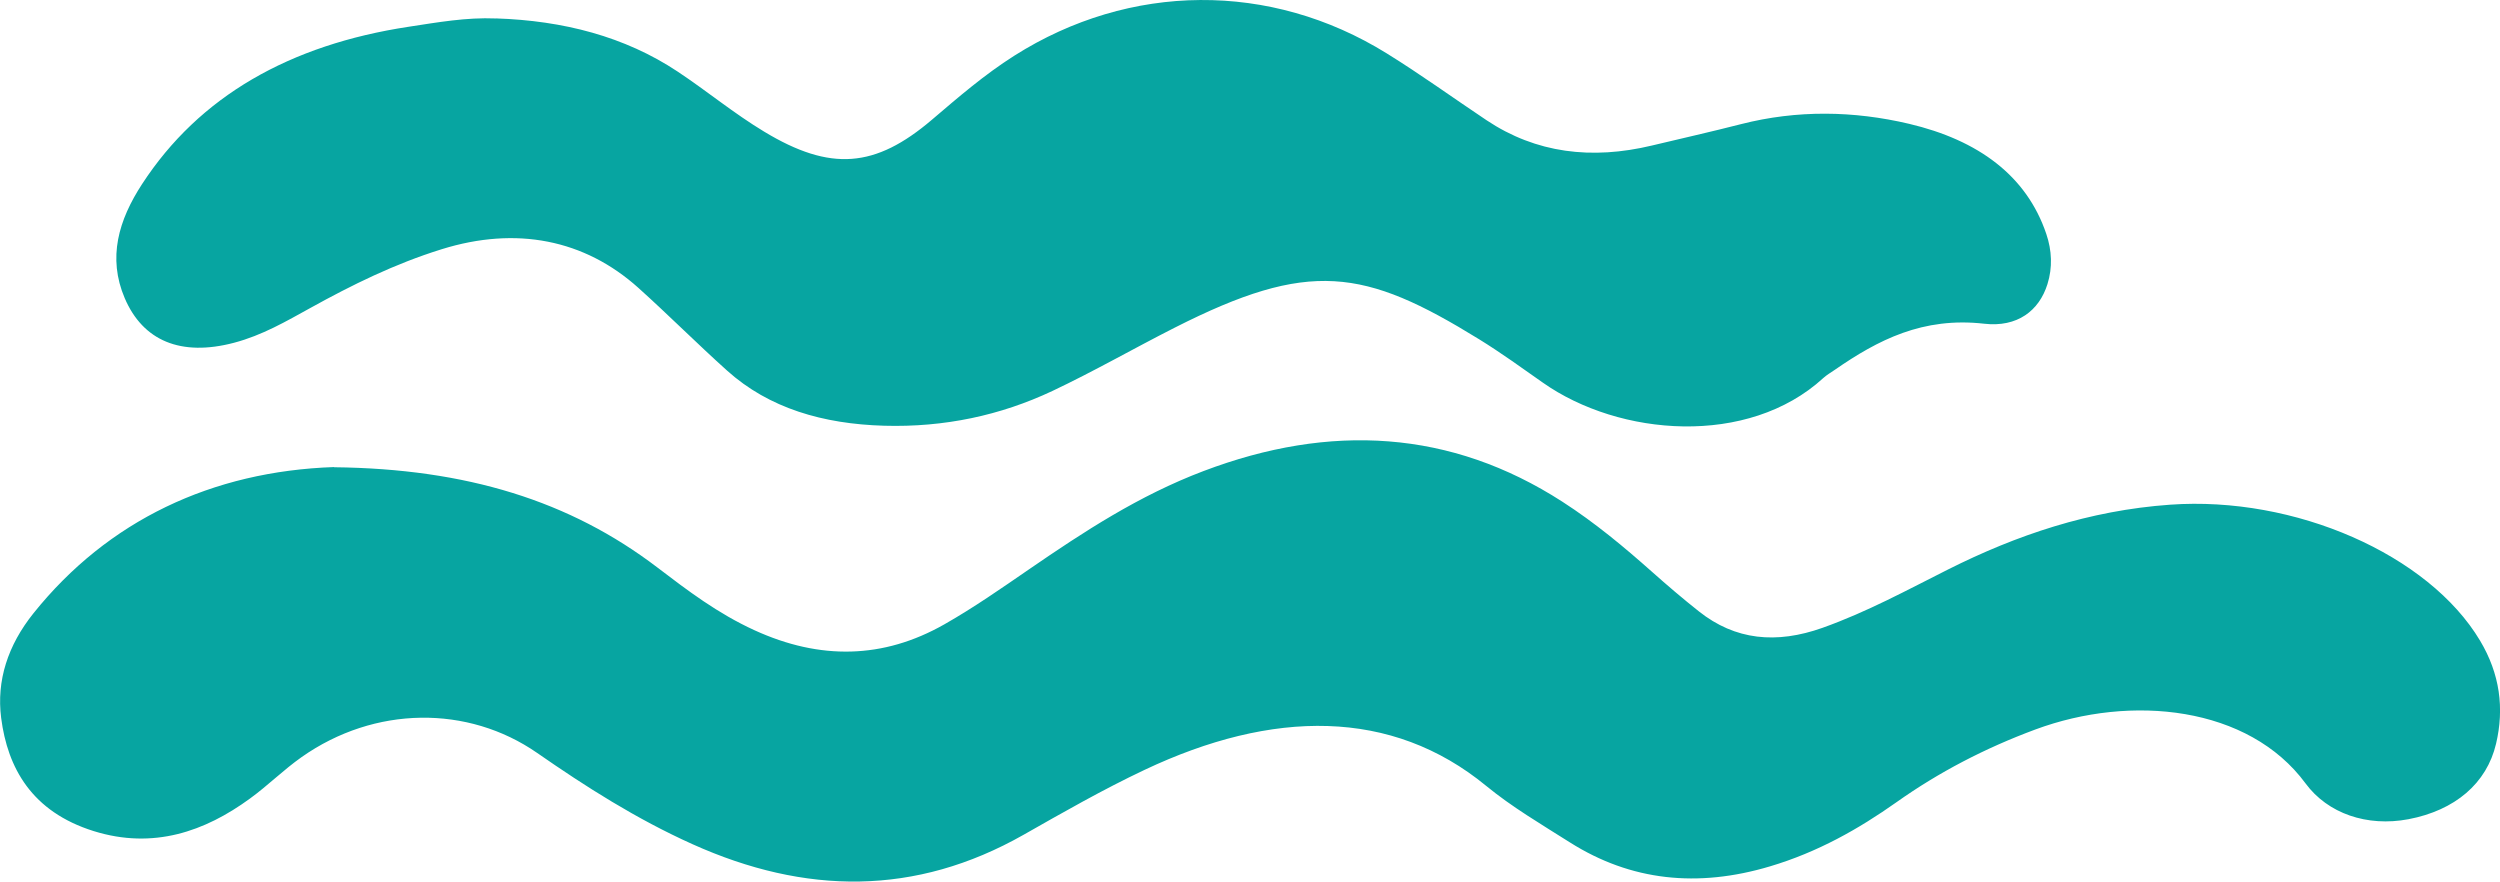
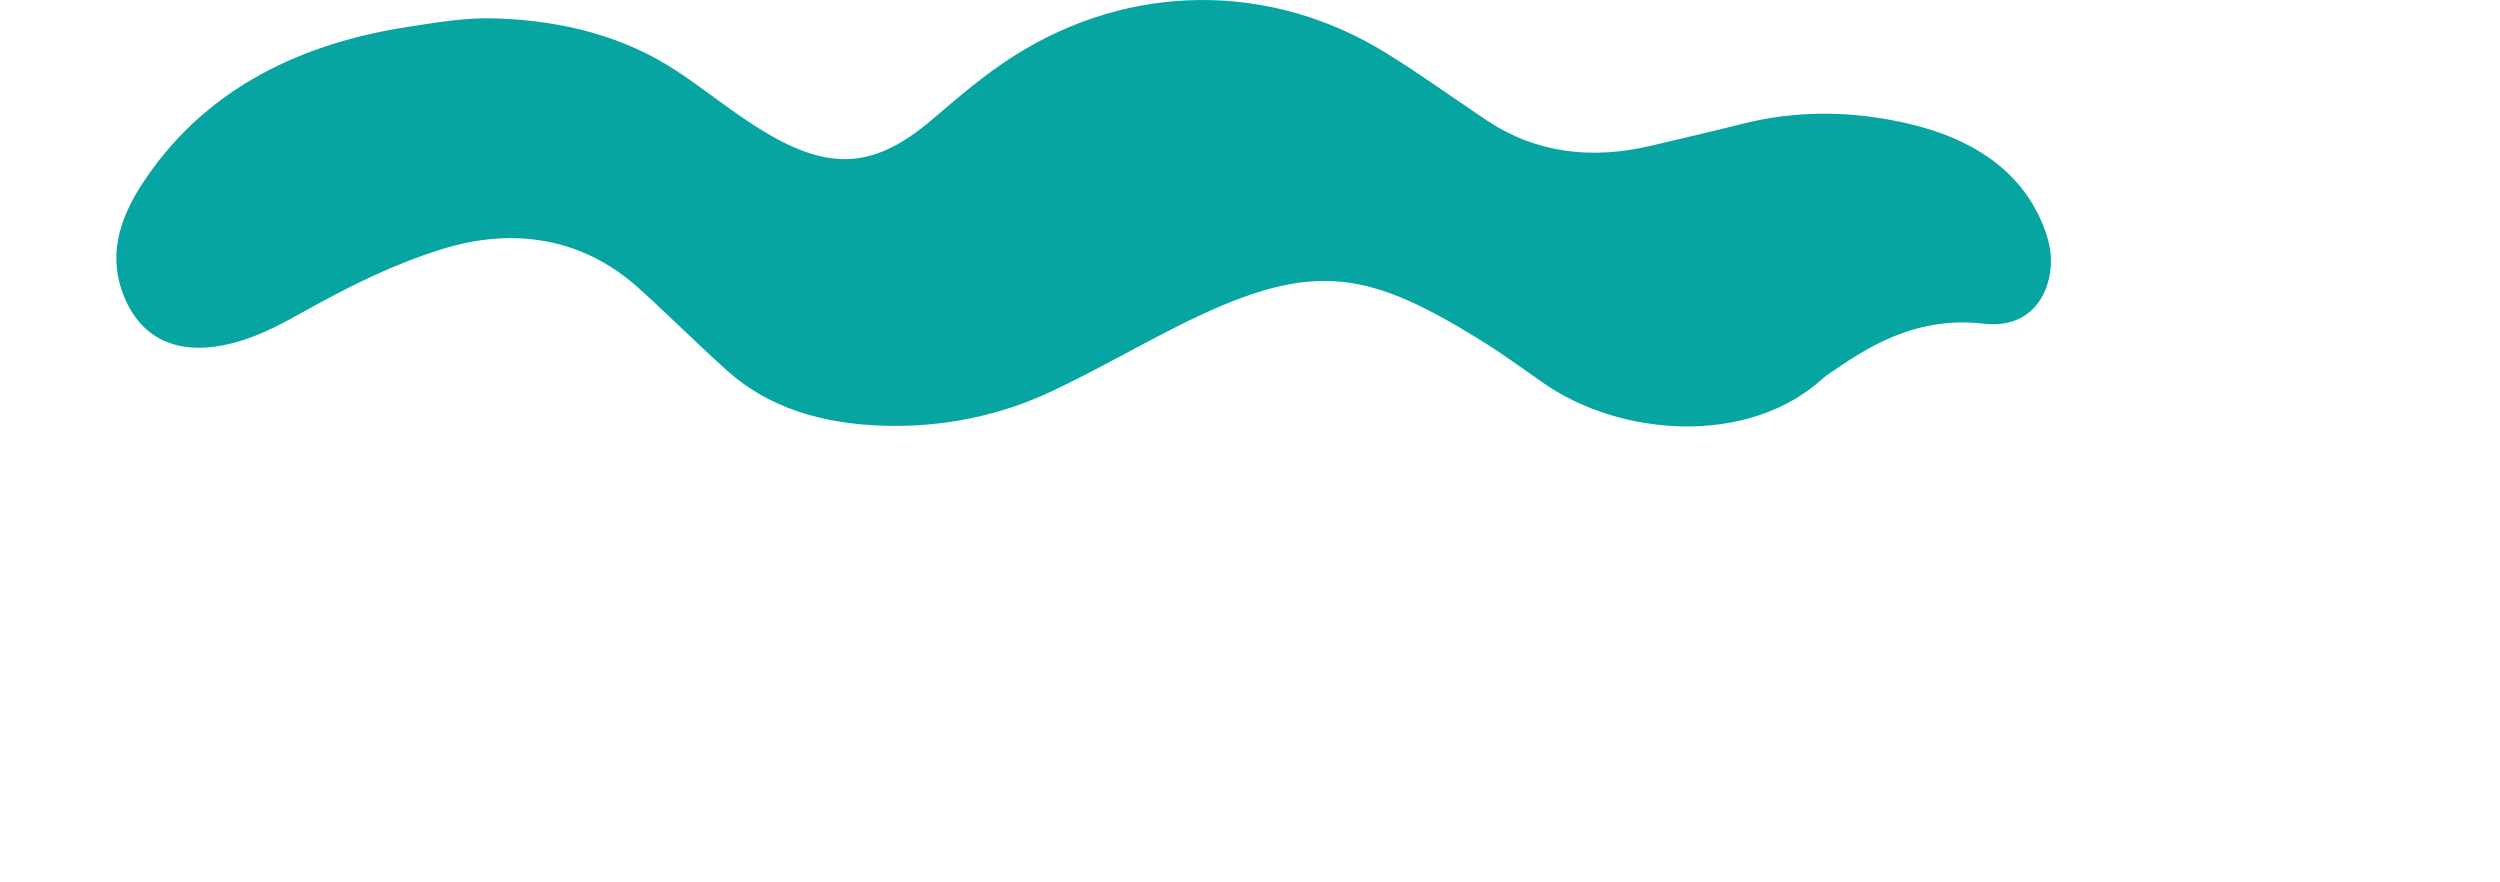
<svg xmlns="http://www.w3.org/2000/svg" id="Camada_2" data-name="Camada 2" viewBox="0 0 431.84 152.3">
  <defs>
    <style>
      .cls-1 {
        fill: #07a5a1;
      }
    </style>
  </defs>
  <g id="Camada_1-2" data-name="Camada 1">
    <g>
-       <path class="cls-1" d="M57.71,80.71c22.87.25,40.77,5.82,55.85,17.32,5.22,3.98,10.43,7.94,16.78,10.84,11.28,5.16,22.22,4.98,32.78-1.02,5.12-2.91,9.89-6.25,14.68-9.54,9.38-6.44,18.92-12.71,30.09-16.94,21.89-8.3,42.71-7.14,62,5.3,5.63,3.63,10.63,7.8,15.48,12.11,2.62,2.33,5.3,4.62,8.08,6.82,6.29,5,13.4,5.68,21.36,2.85,7.69-2.74,14.61-6.52,21.71-10.09,11.8-5.92,24.32-10.18,38.33-11.18,21.55-1.54,44.66,8.6,53.55,23.49,3.43,5.74,4.2,11.7,2.76,17.8-1.61,6.85-7.09,11.51-15.14,13.04-7.14,1.35-13.93-.98-17.77-6.19-9.82-13.33-30.09-15.46-46.67-9.31-8.76,3.25-16.71,7.41-23.97,12.55-6.56,4.64-13.62,8.64-21.89,11.1-12.47,3.72-24,2.52-34.53-4.14-4.95-3.13-10.07-6.15-14.46-9.76-16.35-13.44-36.92-13.23-59.03-2.77-7.21,3.41-14.06,7.33-20.91,11.22-18.68,10.59-37.71,10.37-57.18,1.61-9.71-4.37-18.44-9.94-26.81-15.75-11.97-8.31-28.09-8.17-40.7.71-3.15,2.22-5.81,4.9-8.92,7.16-7.78,5.68-16.68,8.84-27,5.62-10.68-3.34-14.87-10.89-15.98-19.55-.82-6.43,1.14-12.53,5.58-18.07,12.85-16.04,30.85-24.54,51.95-25.26" />
      <path class="cls-1" d="M85.67,3.18c11.61.38,22.24,3.12,31.36,9.17,5.08,3.37,9.71,7.22,14.97,10.39,11.47,6.93,19.18,6.29,28.98-2.06,4.54-3.87,9.04-7.77,14.23-11.06,19.97-12.65,44.23-12.86,64.31-.41,5.93,3.67,11.51,7.72,17.28,11.57,8.54,5.69,18.13,6.85,28.54,4.36,5.14-1.23,10.3-2.39,15.41-3.7,9.68-2.47,19.44-2.31,29.03-.05,11.94,2.82,20.29,8.95,23.69,19.02.97,2.86,1.1,5.8.2,8.67-1.44,4.61-5.22,7.49-10.92,6.84-10.6-1.21-18.35,2.8-25.79,7.95-.68.47-1.43.9-2.02,1.44-12.98,11.89-35.21,10.11-48.44.78-3.61-2.54-7.19-5.13-10.99-7.48-19.9-12.27-29.33-13.81-52.61-2-7.08,3.59-13.91,7.52-21.12,10.93-8.93,4.21-18.66,6.3-29.05,6-10.54-.3-19.88-3.01-27.13-9.52-5.21-4.68-10.11-9.6-15.31-14.28-9.32-8.38-21.12-10.7-33.99-6.69-8.11,2.52-15.5,6.17-22.67,10.14-4.19,2.31-8.32,4.73-13.21,6.02-9.18,2.42-15.72-.34-18.87-7.7-3-7.02-1.04-13.51,2.98-19.69,9.89-15.2,25.53-24.08,46.08-27.2,4.95-.75,9.94-1.65,15.07-1.43" />
    </g>
  </g>
</svg>